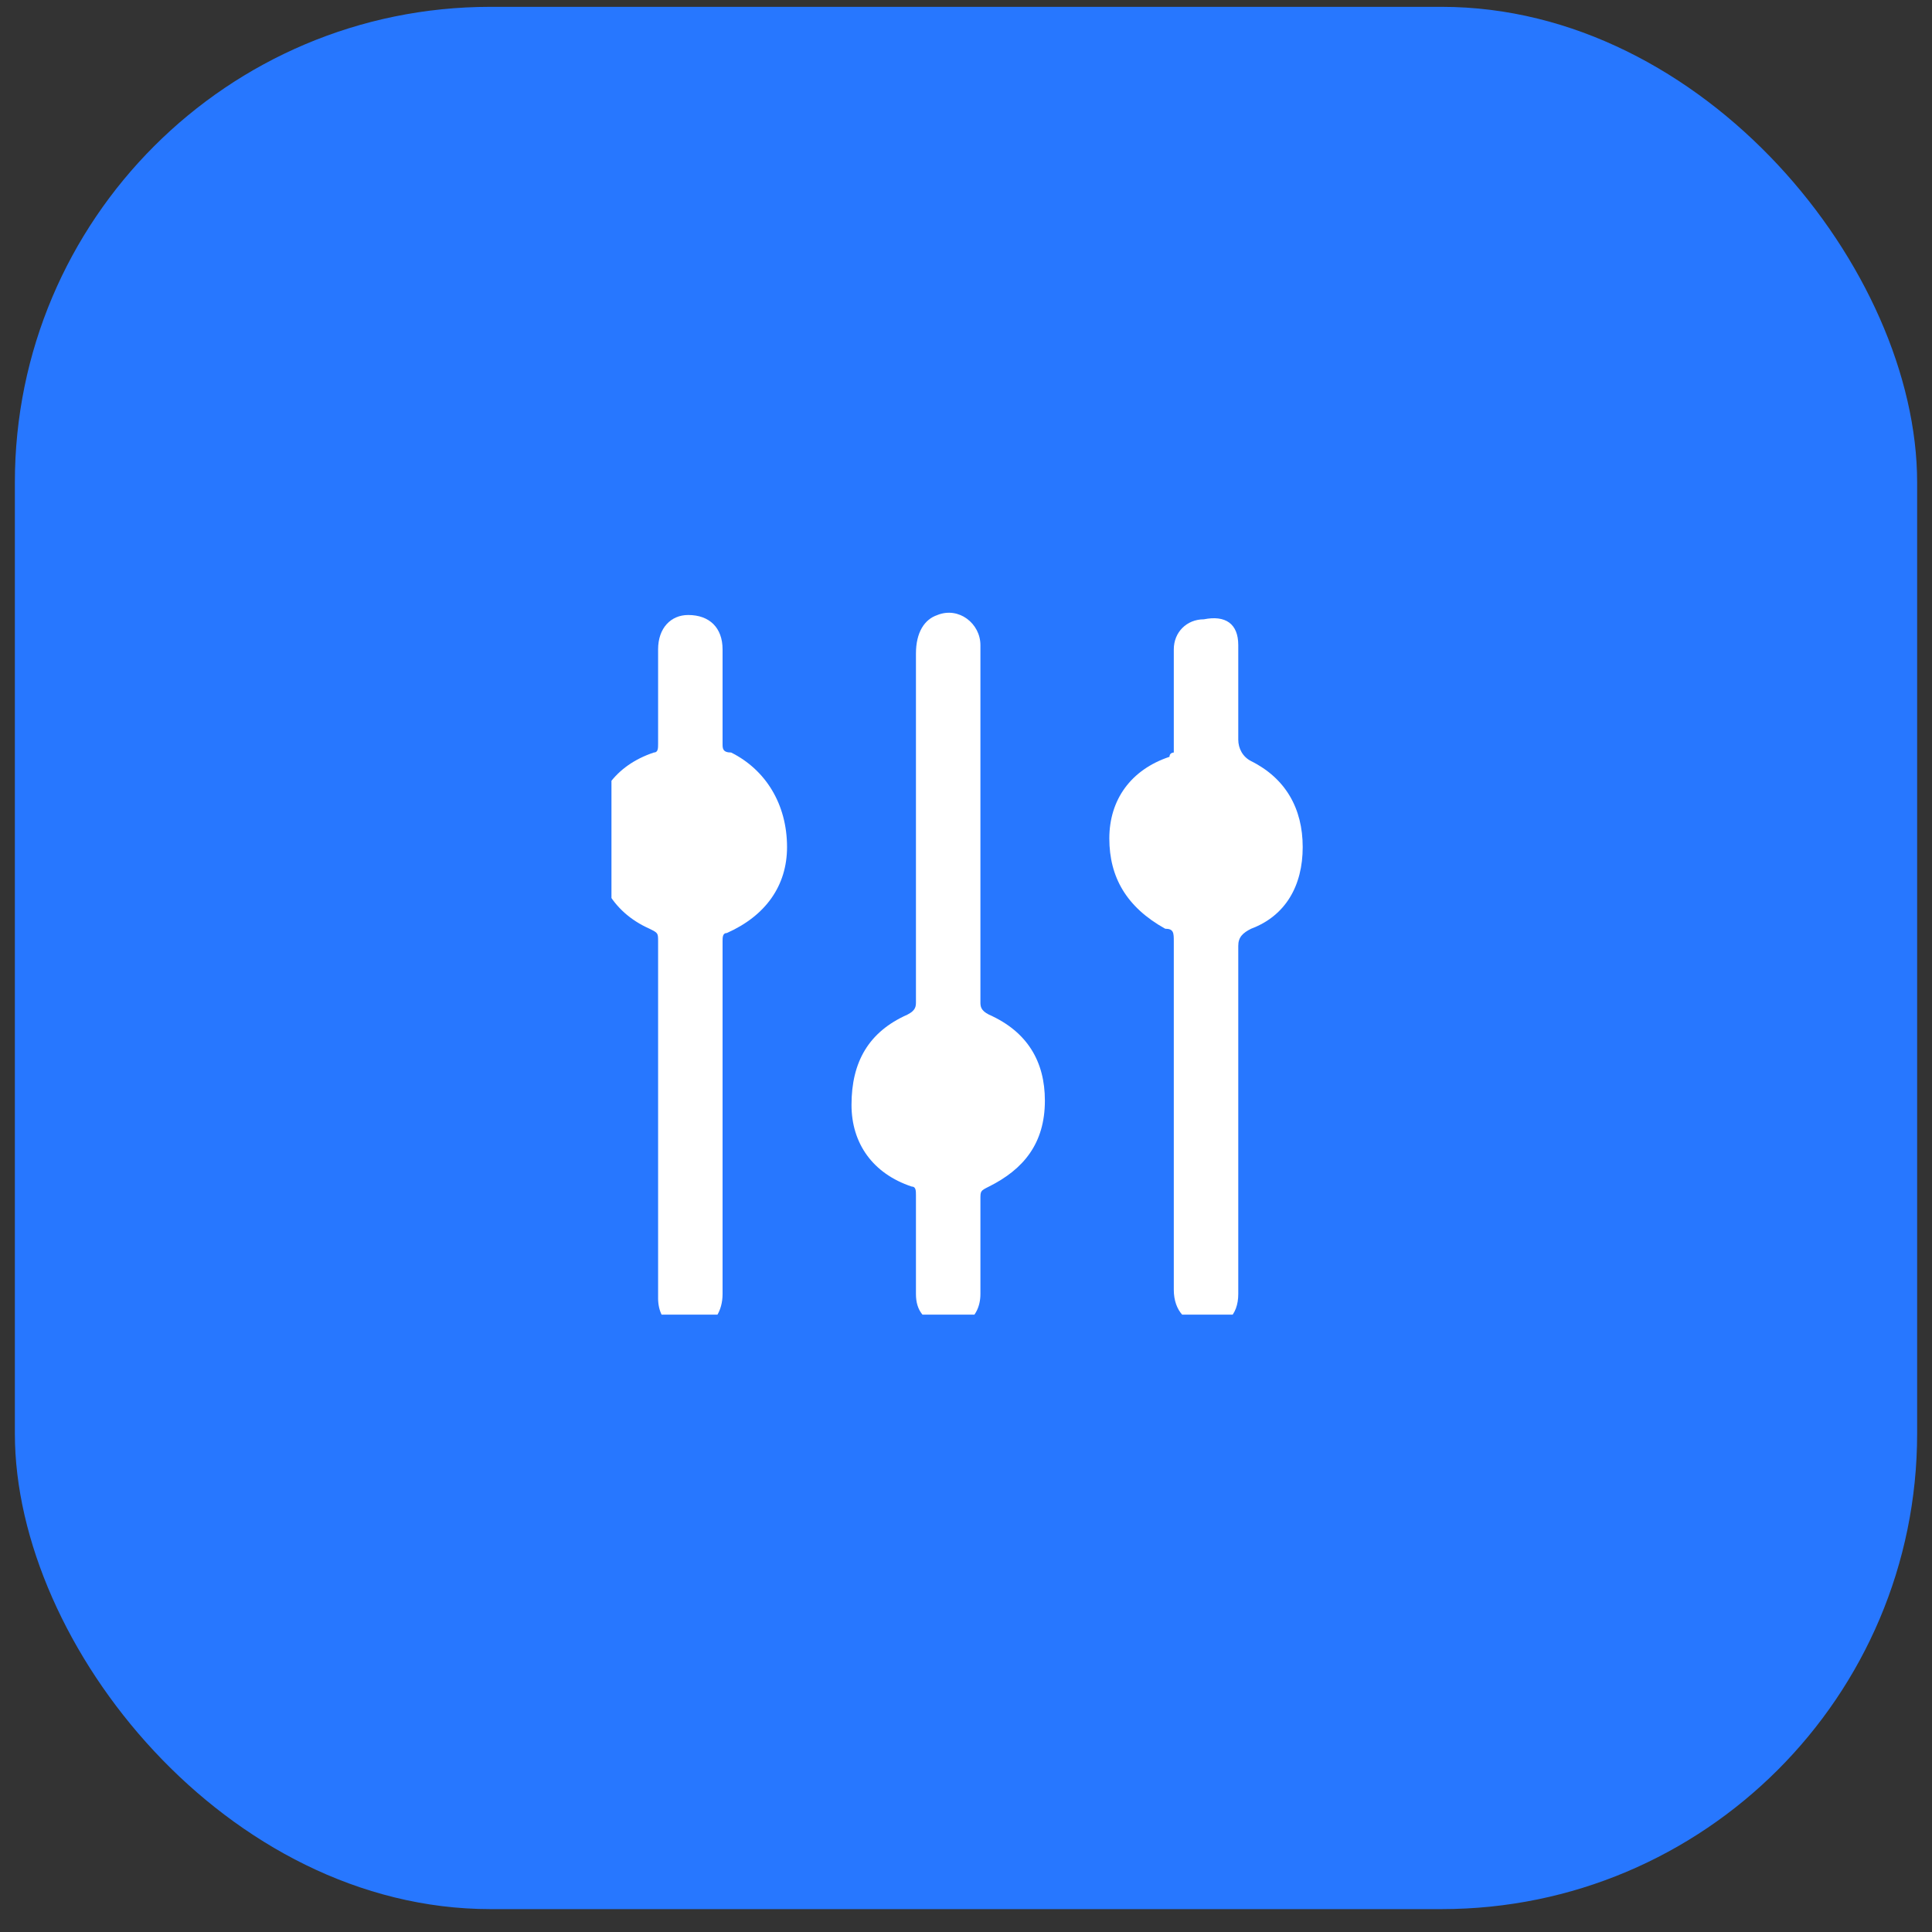
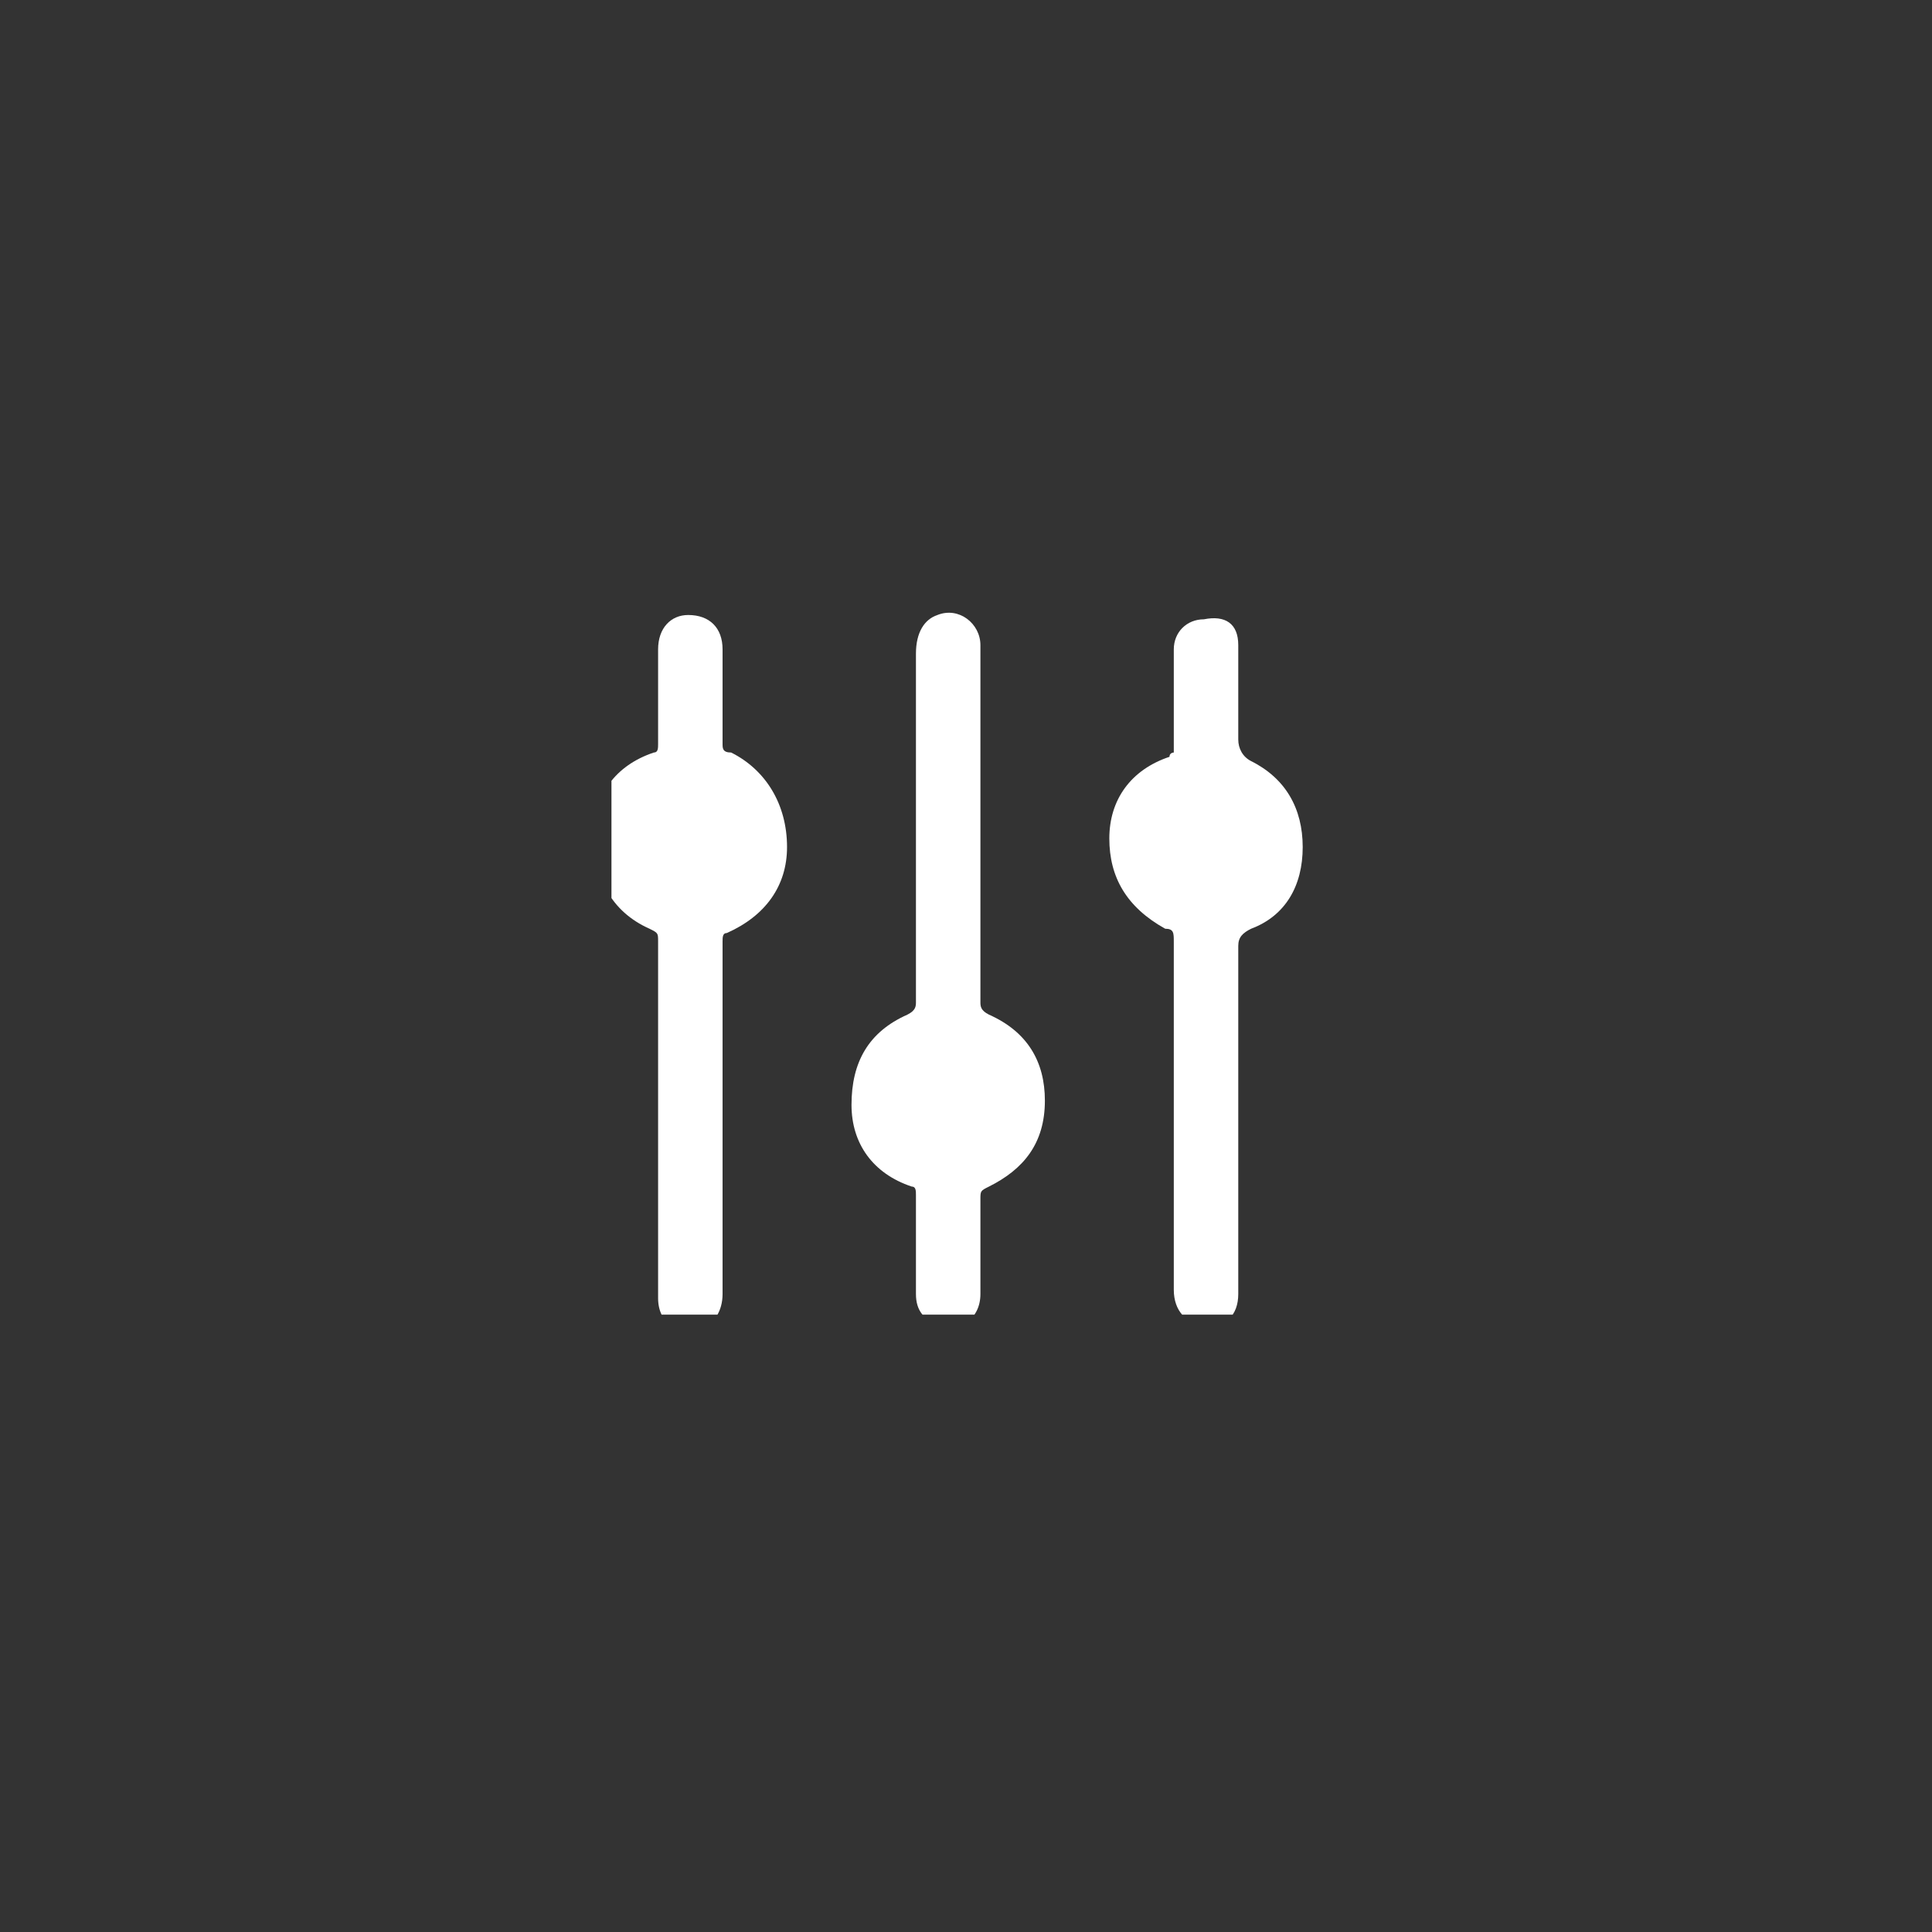
<svg xmlns="http://www.w3.org/2000/svg" width="65" height="65" viewBox="0 0 65 65" fill="none">
  <rect x="0" y="0" width="65" height="65" fill="#333333" stroke="none" />
-   <rect x="0.5" y="0.23" width="64" height="64" rx="16" fill="#2777ff" />
  <g clip-path="url(#clip0_2126_11858)">
    <path d="M39.491 25.318C39.491 24.306 39.491 23.294 39.491 22.282C39.491 22.137 39.491 21.993 39.491 21.848C39.491 21.27 39.925 20.836 40.503 20.836C41.226 20.691 41.66 20.981 41.66 21.703C41.66 22.715 41.66 23.583 41.66 24.595C41.66 24.74 41.66 24.74 41.66 24.884C41.66 25.173 41.804 25.462 42.093 25.607C43.25 26.185 43.828 27.198 43.828 28.499C43.828 29.8 43.25 30.812 42.093 31.246C41.804 31.39 41.66 31.535 41.66 31.824C41.66 35.583 41.66 39.487 41.66 43.246C41.66 43.39 41.66 43.535 41.66 43.535C41.66 44.258 41.226 44.691 40.503 44.547C39.925 44.547 39.491 44.113 39.491 43.39C39.491 39.487 39.491 35.583 39.491 31.679C39.491 31.39 39.491 31.246 39.202 31.246C37.901 30.523 37.322 29.511 37.322 28.209C37.322 26.908 38.045 25.896 39.346 25.462C39.346 25.318 39.491 25.318 39.491 25.318Z" fill="white" />
    <path d="M22.141 37.607C22.141 35.583 22.141 33.703 22.141 31.679C22.141 31.39 22.141 31.39 21.852 31.246C20.551 30.667 19.973 29.511 19.973 28.065C19.973 26.764 20.695 25.752 21.997 25.318C22.141 25.318 22.141 25.173 22.141 25.029C22.141 24.017 22.141 22.86 22.141 21.848C22.141 21.125 22.575 20.691 23.153 20.691C23.876 20.691 24.31 21.125 24.31 21.848C24.31 22.86 24.31 23.872 24.31 25.029C24.31 25.173 24.31 25.318 24.599 25.318C25.756 25.896 26.479 27.053 26.479 28.499C26.479 29.8 25.756 30.812 24.455 31.39C24.31 31.39 24.31 31.535 24.31 31.679C24.31 35.583 24.31 39.487 24.31 43.535C24.31 44.113 24.021 44.547 23.587 44.691C22.864 44.981 22.141 44.547 22.141 43.679C22.141 43.535 22.141 43.535 22.141 43.39C22.141 41.366 22.141 39.487 22.141 37.607Z" fill="white" />
    <path d="M32.985 27.776C32.985 29.655 32.985 31.679 32.985 33.703C32.985 33.848 32.985 33.993 33.274 34.137C34.575 34.715 35.154 35.727 35.154 37.029C35.154 38.474 34.431 39.342 33.274 39.92C32.985 40.065 32.985 40.065 32.985 40.354C32.985 41.366 32.985 42.523 32.985 43.535C32.985 44.402 32.262 44.836 31.539 44.547C31.105 44.402 30.816 44.113 30.816 43.535C30.816 42.378 30.816 41.366 30.816 40.209C30.816 40.065 30.816 39.92 30.672 39.92C29.37 39.487 28.648 38.474 28.648 37.173C28.648 35.727 29.226 34.715 30.527 34.137C30.816 33.993 30.816 33.848 30.816 33.703C30.816 29.8 30.816 25.896 30.816 21.993C30.816 21.27 31.105 20.836 31.539 20.691C32.262 20.402 32.985 20.981 32.985 21.703C32.985 23.727 32.985 25.752 32.985 27.776Z" fill="white" />
  </g>
  <defs>
    <clipPath id="clip0_2126_11858">
      <rect width="23.855" height="24" fill="white" transform="translate(20.572 20.23)" />
    </clipPath>
  </defs>
</svg>